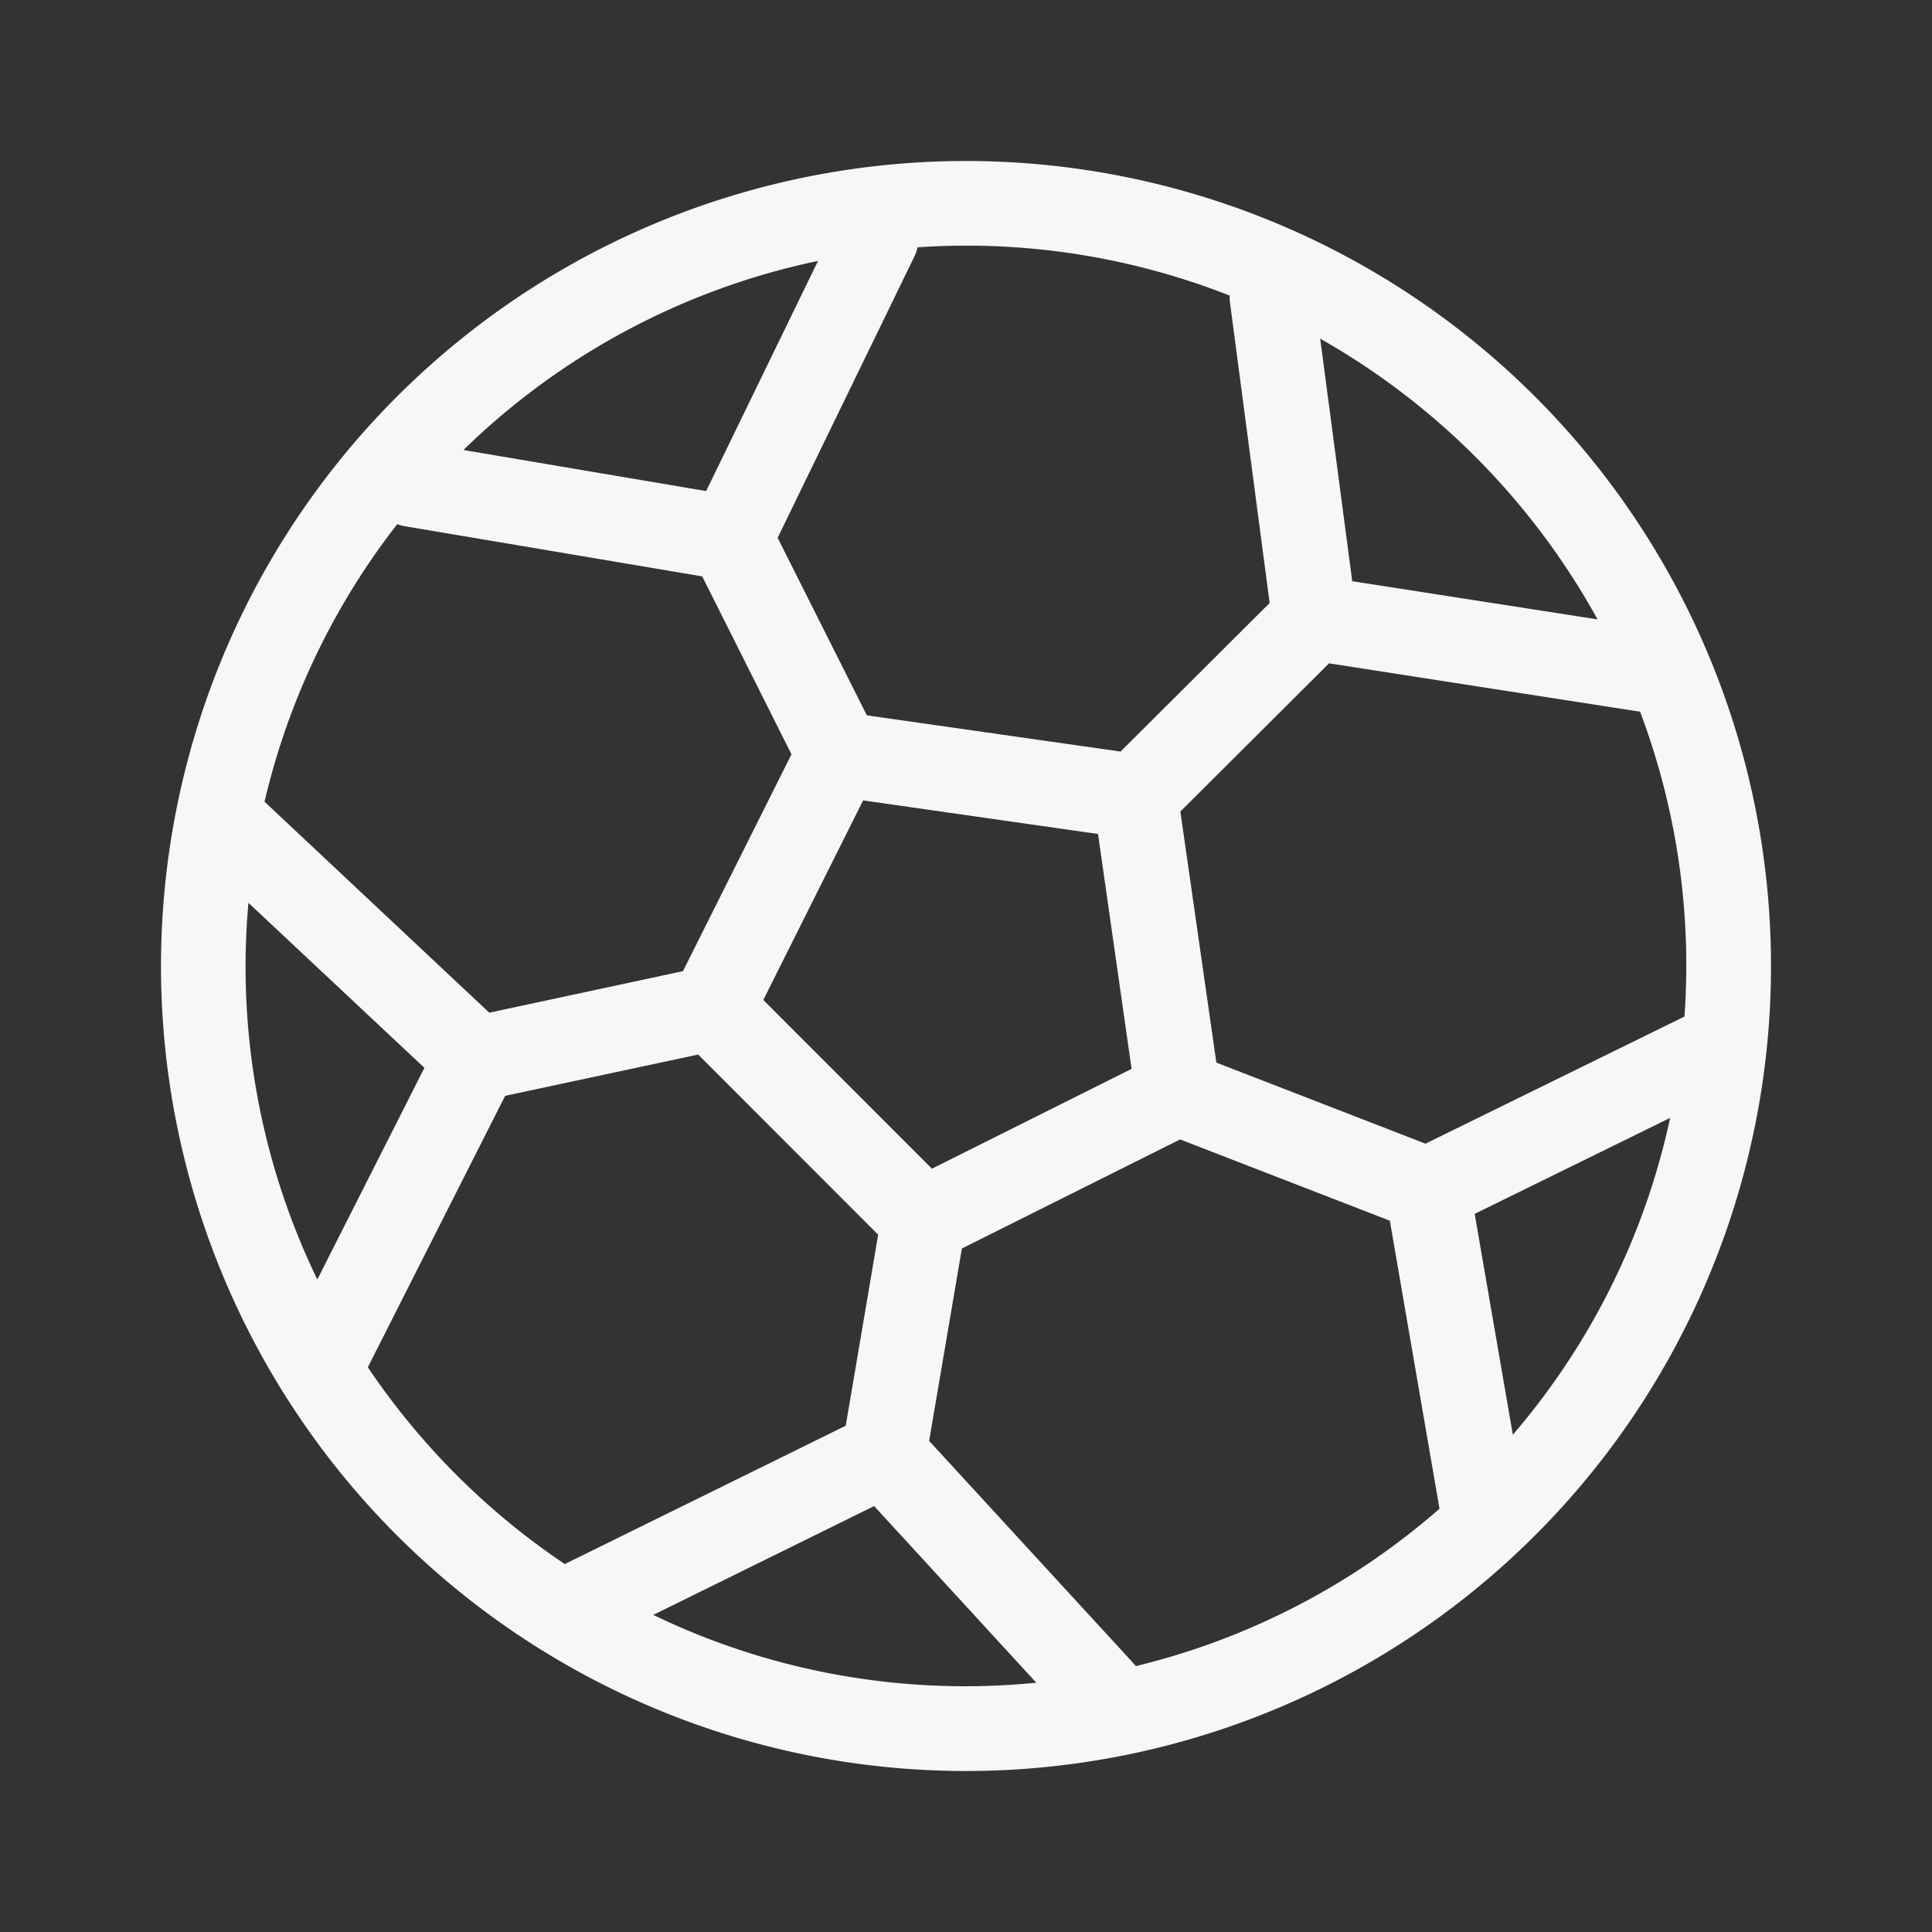
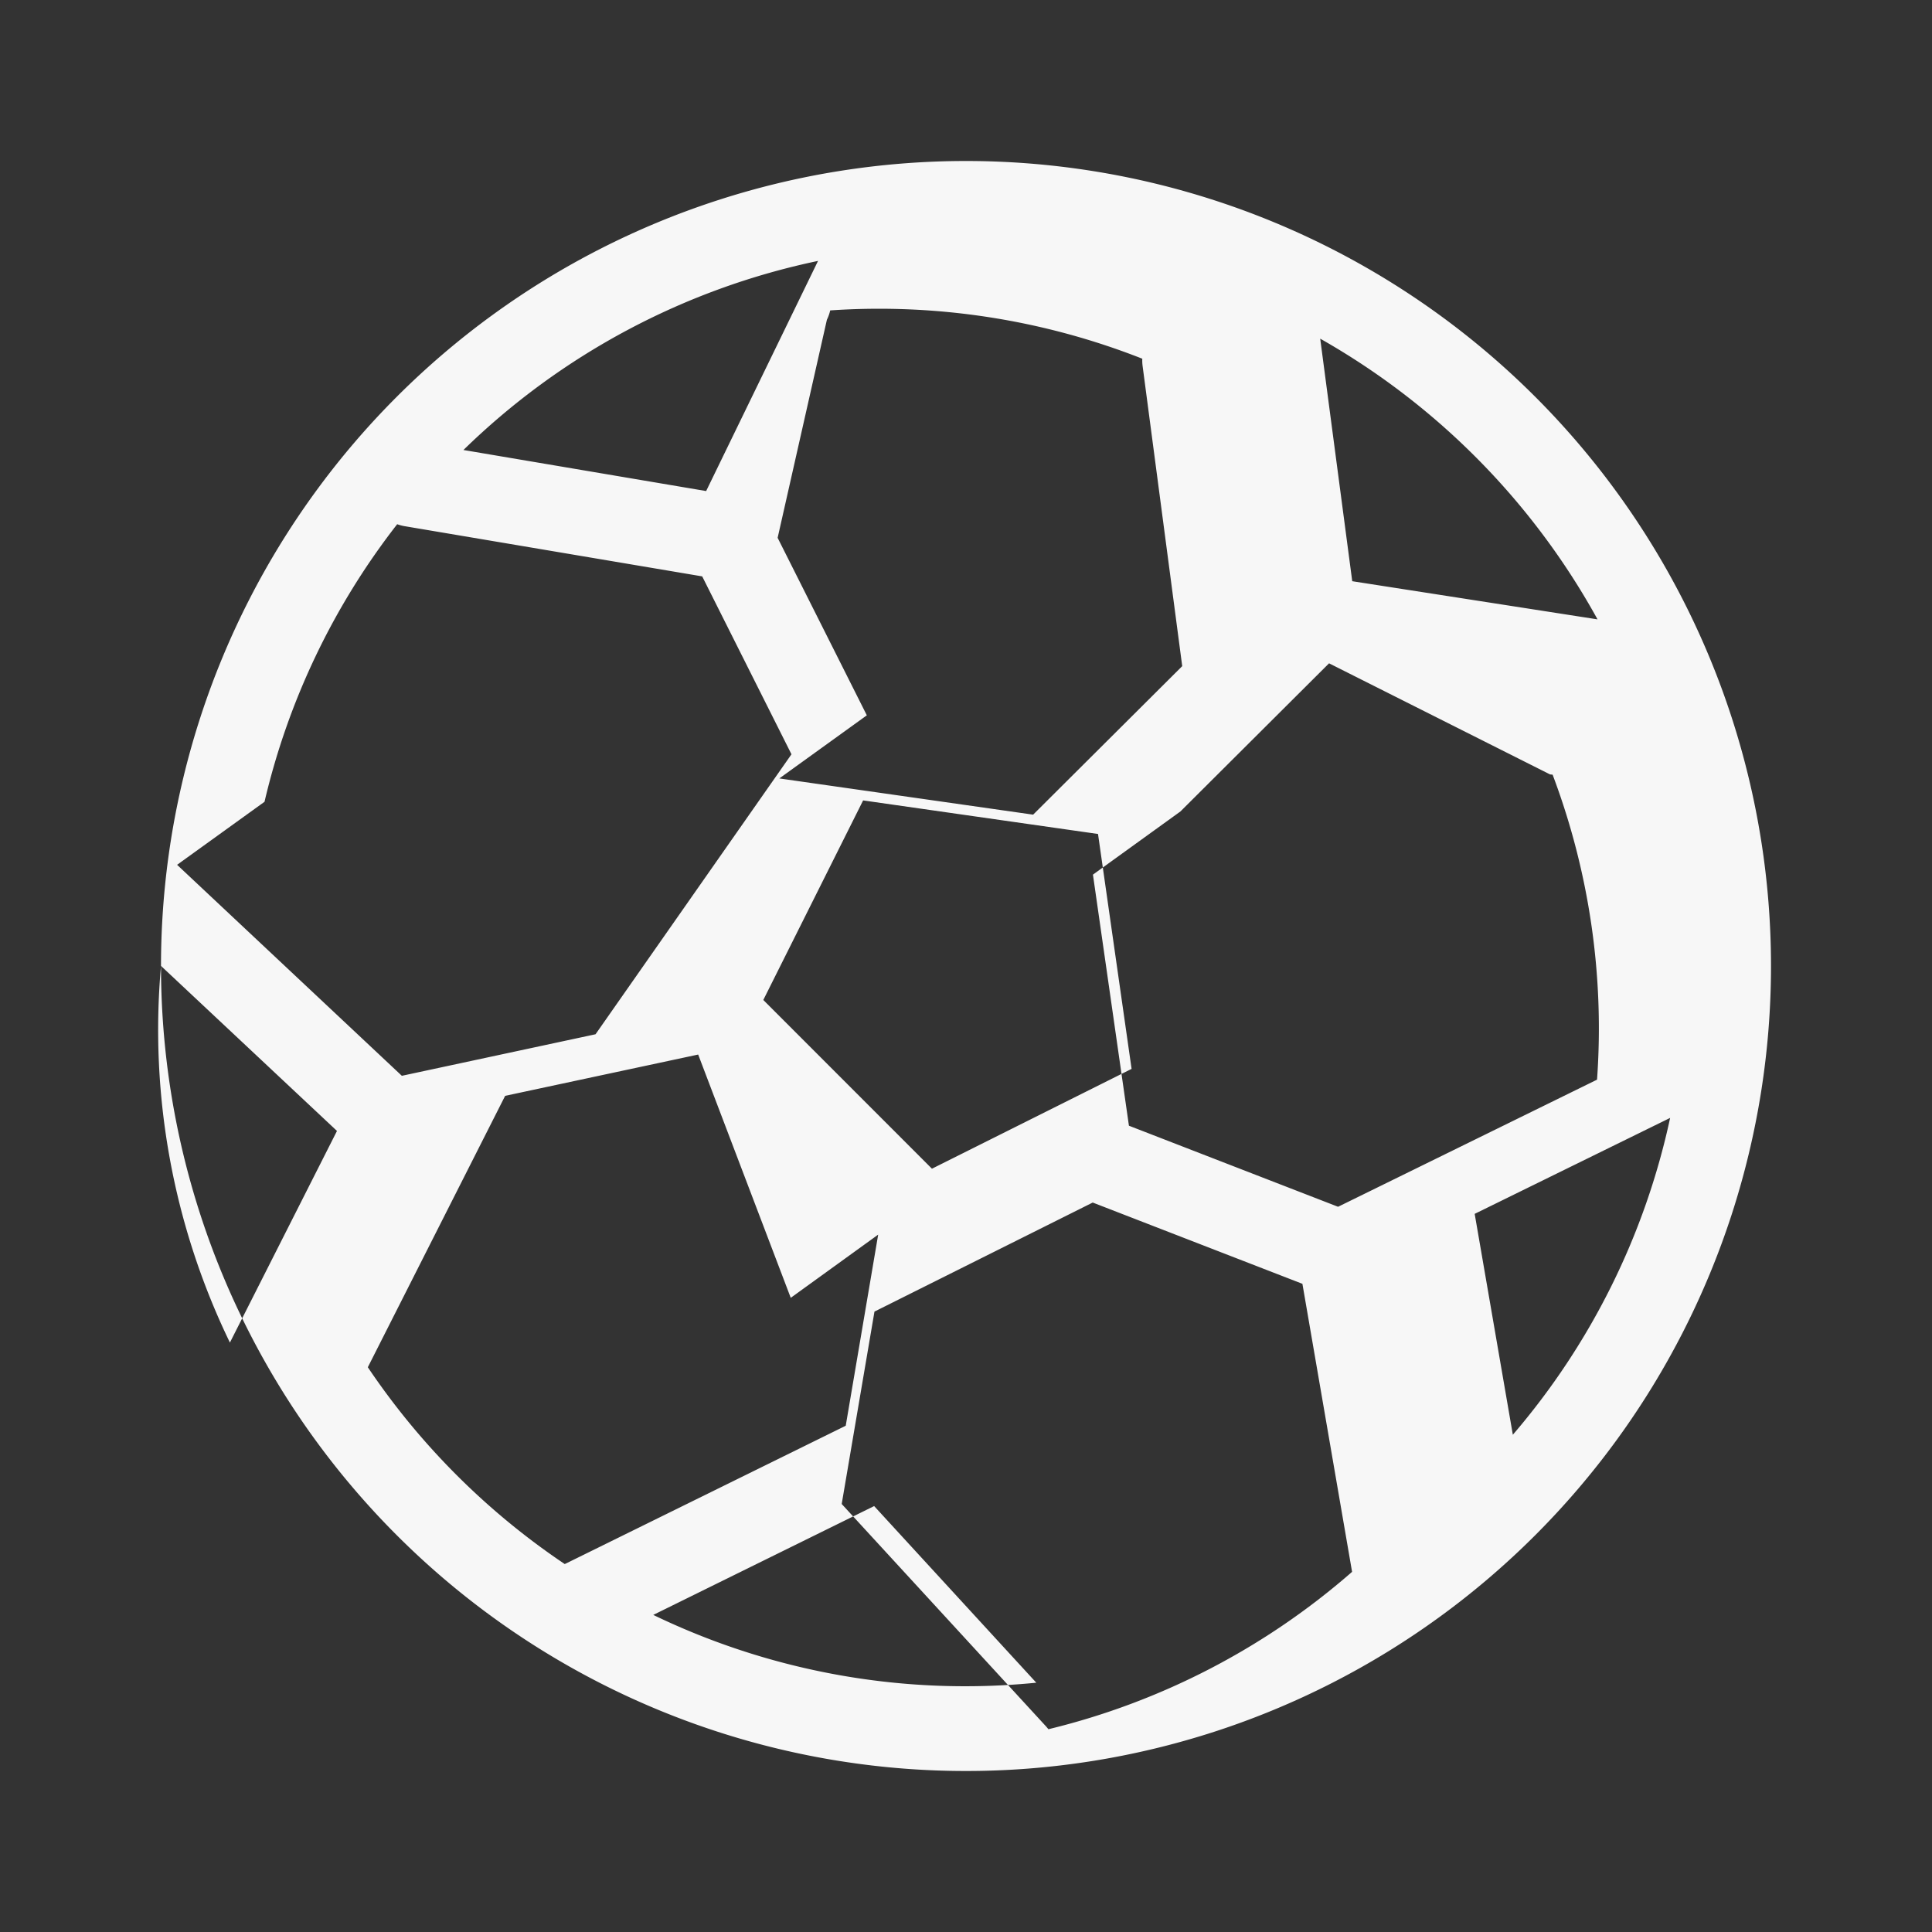
<svg xmlns="http://www.w3.org/2000/svg" fill="none" viewBox="0 0 24 24" width="24" height="24">
  <rect x="0" y="0" width="24" height="24" fill="#333333" stroke="none" />
-   <path fill="#F7F7F7" fill-rule="evenodd" d="M2 12a10 10 0 1120 0 10 10 0 01-20 0zm1.086-.784a8.912 8.912 0 00.856 4.678l1.33-2.629-2.186-2.05zm.2-1.257l2.792 2.621 2.406-.516L9.832 9.37 8.723 7.16l-3.699-.624a.53.53 0 01-.09-.024 8.911 8.911 0 00-1.648 3.448zm7.481-1.073l3.153.45 1.852-1.845-.492-3.727a.522.522 0 01-.004-.092 8.924 8.924 0 00-3.877-.6.527.527 0 01-.041.116L9.66 6.681l1.108 2.205zm3.896 1.195l.447 3.119 2.598 1.007 3.217-1.579a8.928 8.928 0 00-.552-3.789.525.525 0 01-.032-.003L16.51 8.24l-1.846 1.84zm-.004 4.074l-2.71 1.354-.407 2.39 2.543 2.768.025.03a8.923 8.923 0 003.772-1.955l-.617-3.578-2.606-1.01zm-3.75 1.183L8.673 13.1l-2.398.513-1.7 3.36-.006.011a8.997 8.997 0 002.446 2.445l.016-.007 3.475-1.711.403-2.374zM5.757 5.59a8.927 8.927 0 014.405-2.349L8.772 6.1l-3.015-.51zm14.99 8.297a8.918 8.918 0 01-1.954 3.936l-.474-2.744 2.428-1.192zm-7.873 7.017l-2.015-2.195-2.744 1.352a8.911 8.911 0 004.76.842l-.001.001zM16.4 4.207a8.99 8.99 0 013.445 3.487l-3.047-.474-.398-3.013zm-6.918 8.215l1.24-2.479 2.918.417.417 2.918-2.48 1.24-2.094-2.095z" clip-rule="evenodd" />
+   <path fill="#F7F7F7" fill-rule="evenodd" d="M2 12a10 10 0 1120 0 10 10 0 01-20 0za8.912 8.912 0 00.856 4.678l1.33-2.629-2.186-2.05zm.2-1.257l2.792 2.621 2.406-.516L9.832 9.37 8.723 7.16l-3.699-.624a.53.53 0 01-.09-.024 8.911 8.911 0 00-1.648 3.448zm7.481-1.073l3.153.45 1.852-1.845-.492-3.727a.522.522 0 01-.004-.092 8.924 8.924 0 00-3.877-.6.527.527 0 01-.041.116L9.66 6.681l1.108 2.205zm3.896 1.195l.447 3.119 2.598 1.007 3.217-1.579a8.928 8.928 0 00-.552-3.789.525.525 0 01-.032-.003L16.51 8.24l-1.846 1.84zm-.004 4.074l-2.71 1.354-.407 2.39 2.543 2.768.025.03a8.923 8.923 0 003.772-1.955l-.617-3.578-2.606-1.01zm-3.75 1.183L8.673 13.1l-2.398.513-1.7 3.36-.006.011a8.997 8.997 0 002.446 2.445l.016-.007 3.475-1.711.403-2.374zM5.757 5.59a8.927 8.927 0 014.405-2.349L8.772 6.1l-3.015-.51zm14.99 8.297a8.918 8.918 0 01-1.954 3.936l-.474-2.744 2.428-1.192zm-7.873 7.017l-2.015-2.195-2.744 1.352a8.911 8.911 0 004.76.842l-.001.001zM16.4 4.207a8.99 8.99 0 013.445 3.487l-3.047-.474-.398-3.013zm-6.918 8.215l1.24-2.479 2.918.417.417 2.918-2.48 1.24-2.094-2.095z" clip-rule="evenodd" />
</svg>